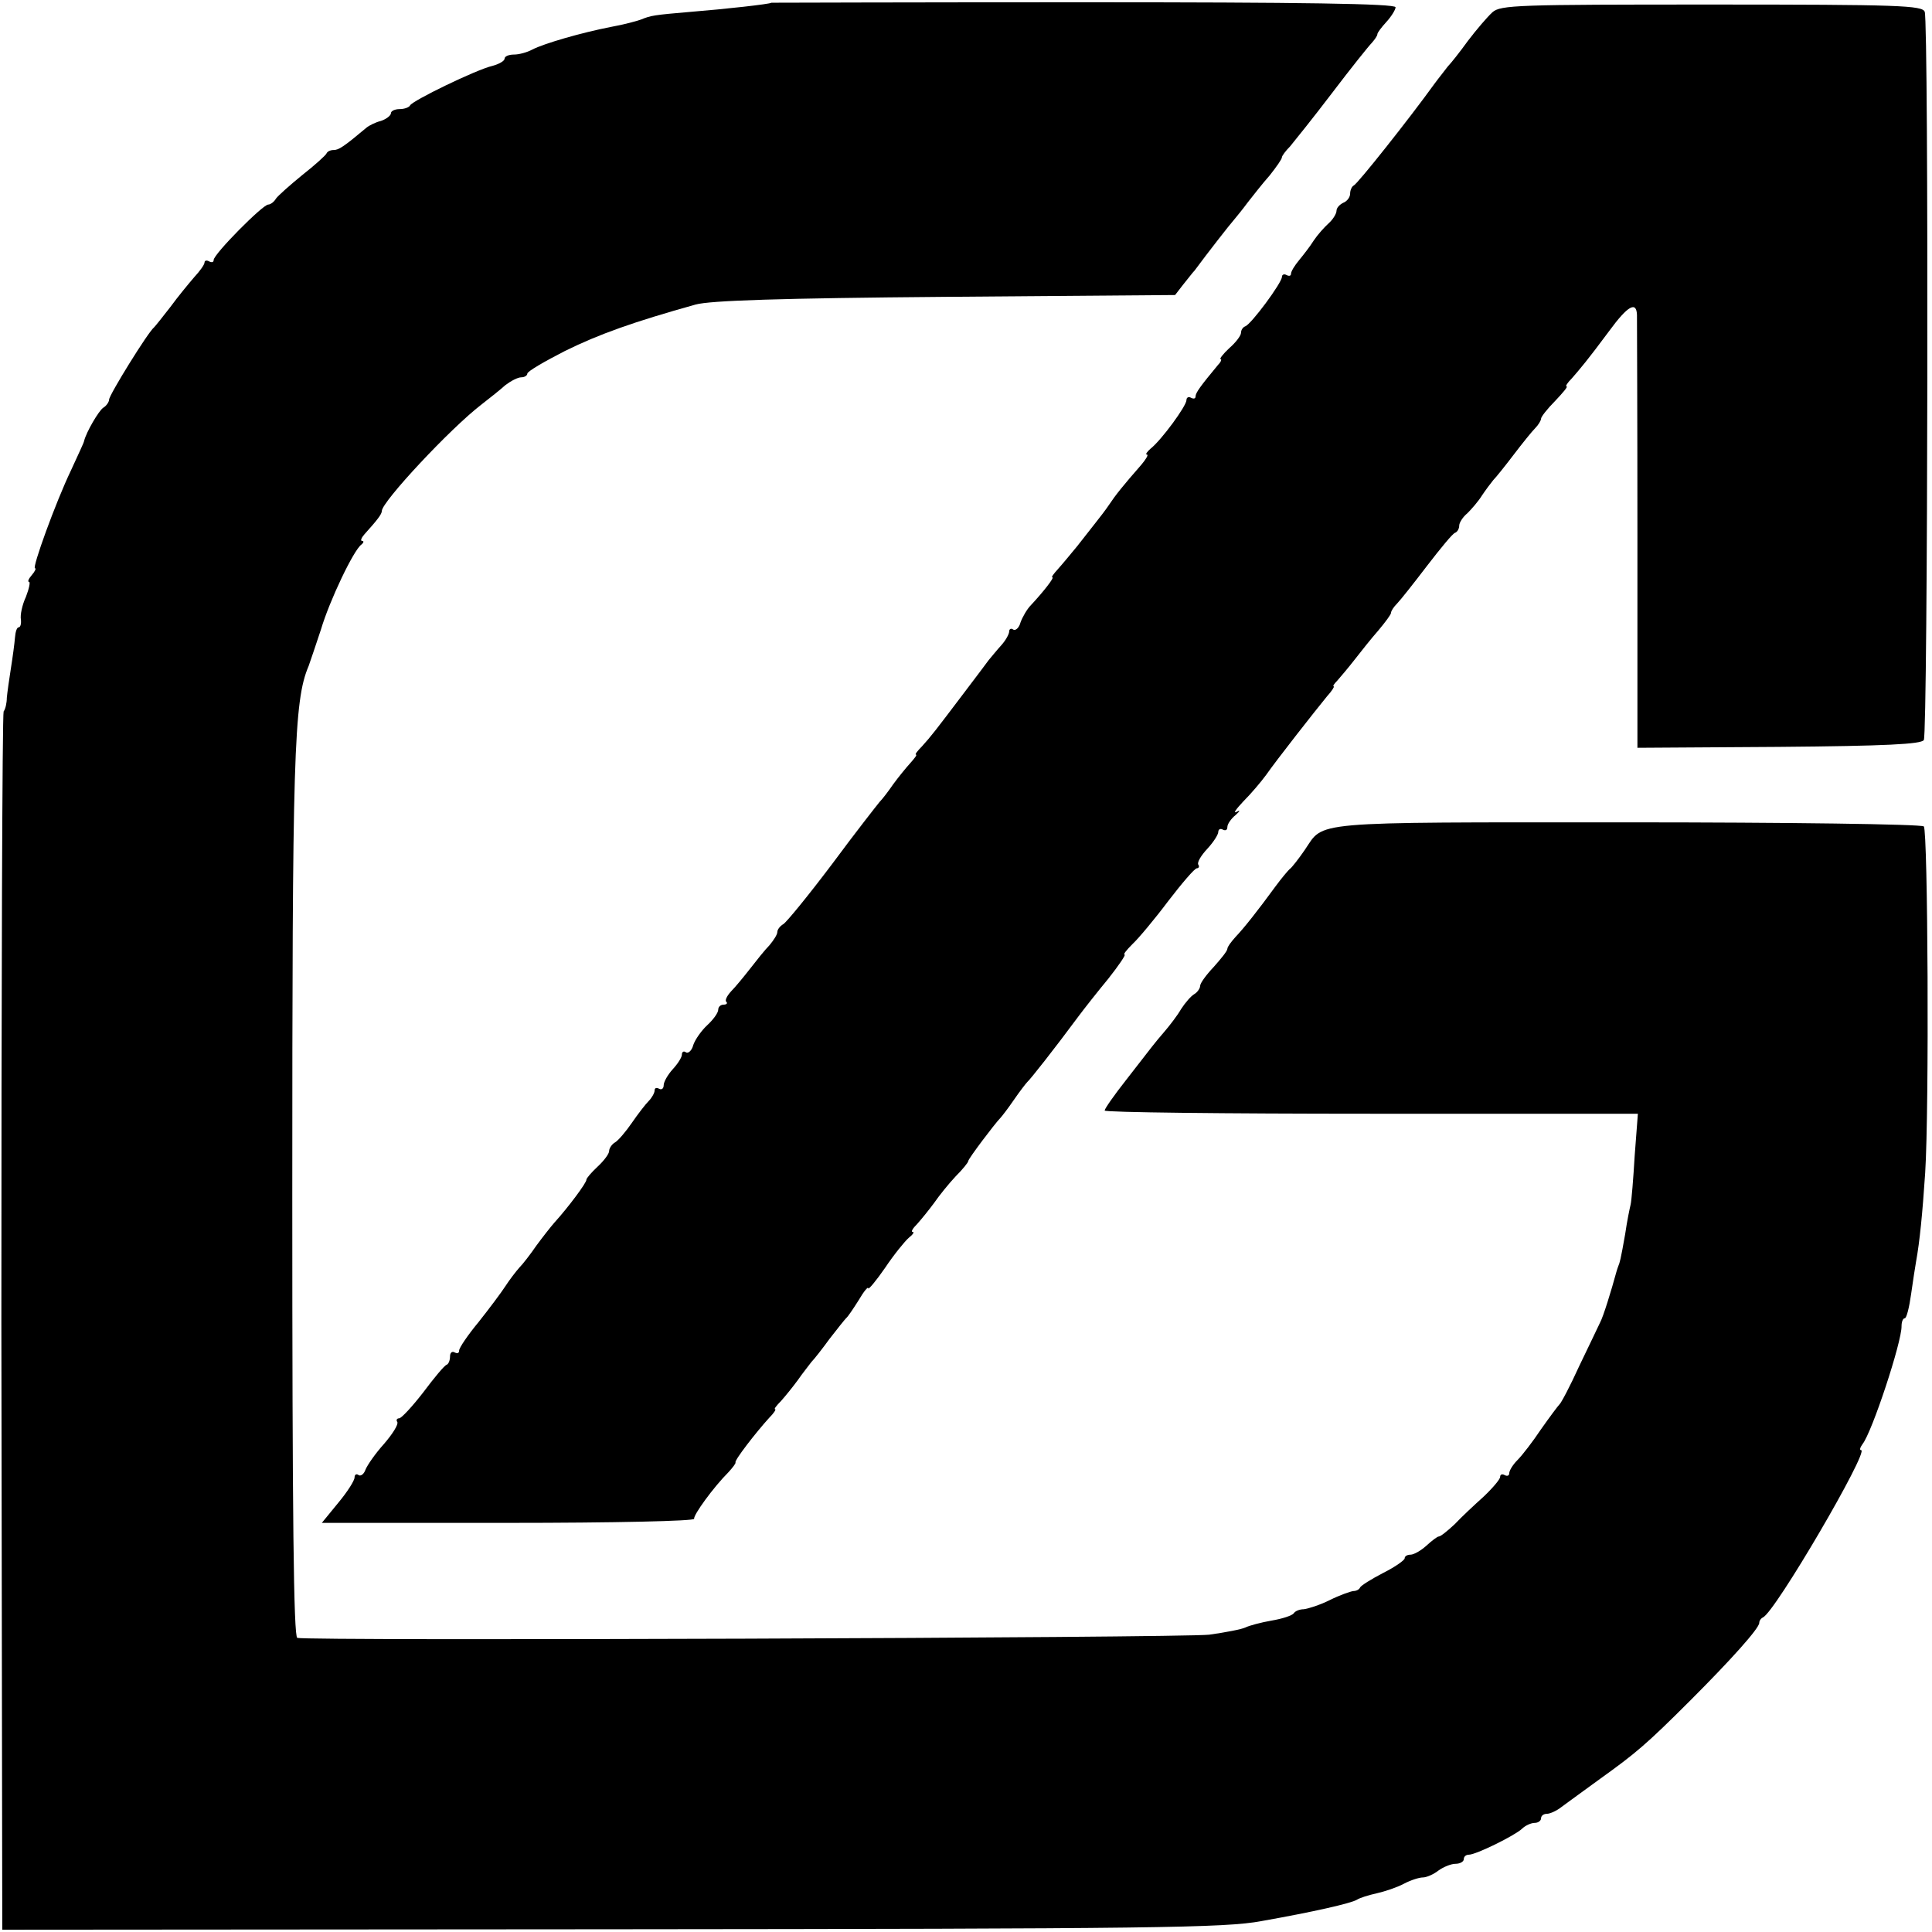
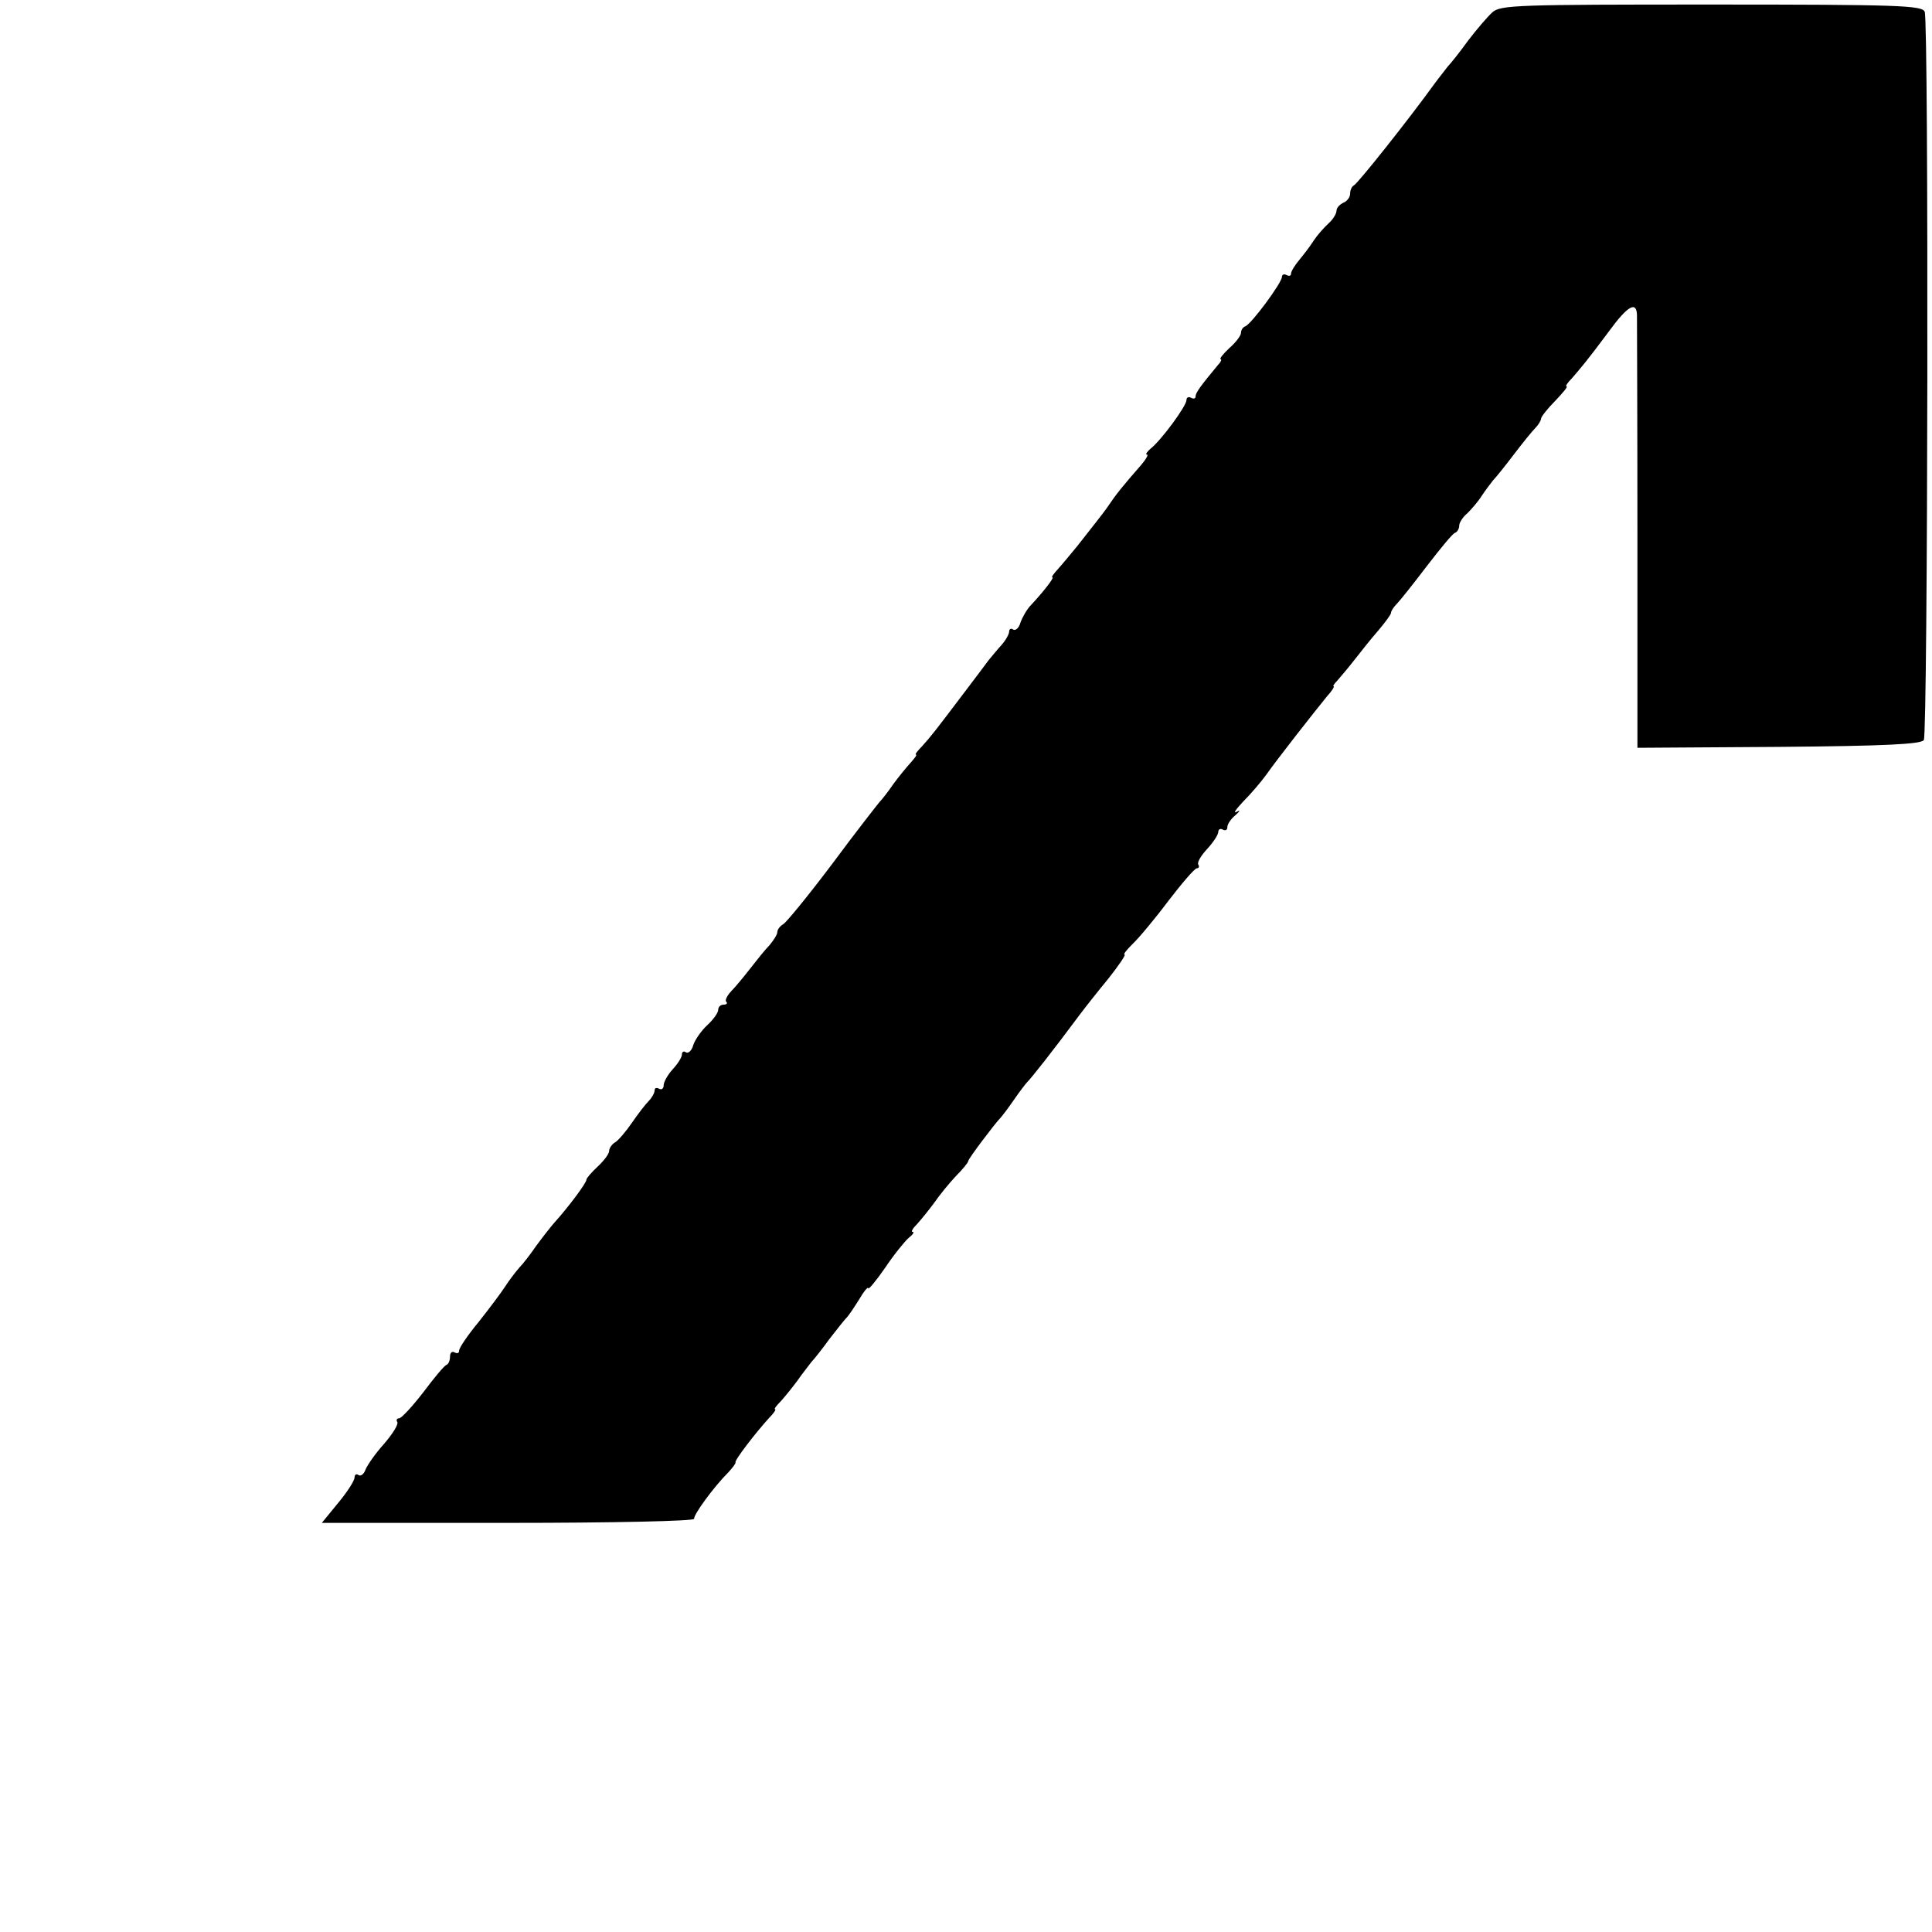
<svg xmlns="http://www.w3.org/2000/svg" version="1.0" width="425pt" height="425pt" viewBox="0 0 425 425" preserveAspectRatio="xMidYMid meet">
  <g transform="translate(0,425) scale(0.1,-0.1)" fill="#000000" stroke="none">
-     <path d="M1697 4244 c-3 -3 -102 -14 -177 -20 -82 -7 -88 -8 -110 -17 -8 -3 -37 -11 -65 -16 -67 -13 -149 -37 -174 -50 -11 -6 -29 -11 -40 -11 -12 0 -21 -4 -21 -9 0 -5 -12 -12 -27 -16 -35 -8 -177 -77 -181 -87 -2 -4 -12 -8 -23 -8 -10 0 -19 -4 -19 -9 0 -5 -10 -13 -22 -17 -12 -3 -26 -10 -32 -15 -50 -42 -61 -49 -72 -49 -7 0 -14 -3 -16 -8 -2 -4 -25 -25 -53 -47 -27 -22 -54 -46 -58 -52 -4 -7 -12 -13 -17 -13 -12 0 -120 -109 -120 -122 0 -5 -4 -6 -10 -3 -5 3 -10 2 -10 -2 0 -5 -10 -19 -23 -33 -12 -14 -36 -43 -52 -65 -17 -22 -33 -42 -36 -45 -13 -10 -99 -149 -99 -159 0 -5 -6 -14 -13 -18 -10 -7 -37 -53 -42 -73 0 -3 -14 -32 -29 -65 -34 -71 -86 -215 -79 -215 3 0 0 -7 -7 -15 -7 -8 -10 -15 -6 -15 3 0 0 -15 -7 -33 -8 -17 -13 -40 -11 -50 1 -9 -1 -17 -5 -17 -4 0 -7 -10 -8 -22 -1 -13 -5 -43 -9 -68 -4 -25 -8 -54 -9 -65 0 -11 -3 -25 -7 -30 -3 -6 -5 -611 -5 -1345 l2 -1335 1340 1 c1194 1 1350 3 1430 18 113 20 197 39 210 47 6 4 25 10 43 14 18 4 45 13 60 21 15 8 34 14 42 14 8 0 24 7 34 15 11 8 28 15 38 15 10 0 18 5 18 10 0 6 5 10 11 10 16 0 101 42 117 57 7 7 20 13 28 13 8 0 14 5 14 10 0 6 6 10 13 10 7 0 22 7 32 15 11 8 49 36 85 62 78 56 101 75 199 173 88 88 151 158 151 170 0 5 4 10 8 12 26 10 235 368 216 368 -4 0 -2 6 3 13 21 26 87 226 86 260 0 9 3 17 7 17 4 0 10 24 14 53 4 28 9 61 11 72 8 44 14 105 20 195 9 141 6 753 -3 762 -5 5 -300 9 -656 9 -706 0 -662 3 -706 -61 -13 -19 -28 -38 -32 -41 -4 -3 -19 -21 -33 -40 -38 -52 -68 -90 -87 -110 -10 -11 -18 -22 -18 -26 0 -5 -14 -22 -30 -40 -17 -18 -30 -36 -30 -42 0 -5 -6 -14 -13 -18 -7 -4 -20 -19 -29 -33 -8 -14 -25 -36 -37 -50 -24 -28 -21 -25 -84 -106 -26 -33 -47 -63 -47 -67 0 -4 264 -7 586 -7 l587 0 -7 -92 c-3 -51 -7 -100 -9 -108 -2 -8 -8 -37 -12 -65 -10 -57 -12 -63 -15 -70 -1 -3 -3 -8 -4 -12 -12 -44 -29 -99 -36 -112 -4 -9 -25 -52 -46 -96 -20 -44 -40 -82 -44 -85 -3 -3 -21 -27 -40 -54 -18 -27 -41 -57 -52 -68 -10 -10 -18 -23 -18 -29 0 -5 -4 -7 -10 -4 -5 3 -10 2 -10 -4 0 -5 -16 -24 -36 -43 -20 -18 -49 -45 -64 -61 -16 -15 -31 -27 -35 -27 -3 0 -15 -9 -27 -20 -12 -11 -28 -20 -35 -20 -7 0 -13 -3 -13 -8 0 -4 -21 -19 -47 -32 -27 -14 -49 -28 -51 -32 -2 -5 -9 -8 -15 -8 -7 -1 -30 -9 -52 -20 -22 -11 -48 -19 -57 -20 -9 0 -19 -4 -22 -9 -4 -5 -25 -12 -49 -16 -23 -4 -49 -11 -57 -15 -8 -4 -44 -11 -80 -16 -63 -7 -1984 -14 -2006 -7 -8 3 -11 265 -11 971 0 968 3 1090 36 1167 4 11 16 47 27 80 19 64 72 175 89 187 5 4 6 8 2 8 -5 0 -2 7 5 15 28 31 38 44 38 51 0 20 150 181 219 234 18 14 42 33 53 43 12 9 27 17 35 17 7 0 13 4 13 8 0 5 38 27 83 50 75 37 151 64 287 102 32 9 188 14 550 17 l505 4 17 22 c10 12 21 27 26 32 28 38 78 102 87 112 5 6 19 23 30 38 11 14 32 41 48 59 15 19 27 36 27 40 0 3 8 14 18 24 9 11 51 63 92 117 41 54 81 104 88 111 6 7 12 15 12 19 0 3 9 15 20 27 11 12 20 27 20 32 0 8 -209 11 -686 11 -377 0 -686 -1 -687 -1z" />
    <path d="M3283 4223 c-11 -10 -35 -38 -54 -63 -18 -25 -38 -50 -44 -56 -5 -7 -19 -24 -30 -39 -54 -75 -169 -220 -177 -223 -4 -2 -8 -10 -8 -18 0 -8 -7 -17 -15 -20 -8 -4 -15 -11 -15 -18 0 -6 -8 -19 -17 -27 -10 -9 -25 -26 -33 -38 -8 -13 -23 -32 -32 -43 -10 -12 -18 -25 -18 -30 0 -5 -4 -6 -10 -3 -5 3 -10 1 -10 -4 0 -13 -68 -105 -81 -109 -5 -2 -9 -8 -9 -14 0 -6 -11 -21 -26 -34 -14 -13 -22 -24 -19 -24 3 0 1 -6 -5 -12 -39 -47 -50 -62 -50 -70 0 -5 -4 -6 -10 -3 -5 3 -10 1 -10 -5 0 -13 -55 -88 -79 -107 -8 -7 -12 -13 -8 -13 4 0 -2 -10 -12 -22 -42 -48 -57 -67 -71 -88 -8 -12 -22 -30 -30 -40 -8 -10 -26 -33 -40 -51 -14 -17 -33 -40 -42 -50 -10 -11 -16 -19 -13 -19 5 0 -19 -31 -47 -61 -9 -9 -19 -27 -23 -38 -3 -12 -11 -19 -16 -16 -5 4 -9 1 -9 -4 0 -6 -8 -20 -17 -30 -10 -11 -22 -26 -28 -33 -5 -7 -30 -40 -55 -73 -62 -82 -72 -95 -92 -117 -10 -10 -16 -18 -13 -18 3 0 -3 -8 -12 -18 -10 -11 -27 -32 -38 -47 -11 -16 -24 -33 -30 -39 -5 -6 -53 -67 -104 -136 -52 -69 -101 -129 -108 -133 -7 -4 -13 -12 -13 -17 0 -6 -8 -18 -17 -29 -10 -10 -29 -34 -43 -52 -14 -18 -33 -41 -42 -50 -9 -10 -14 -20 -10 -23 3 -3 0 -6 -6 -6 -7 0 -12 -5 -12 -11 0 -7 -11 -22 -24 -34 -13 -12 -27 -32 -31 -44 -3 -12 -11 -19 -16 -16 -5 4 -9 1 -9 -5 0 -6 -9 -20 -20 -32 -11 -12 -20 -28 -20 -35 0 -8 -5 -11 -10 -8 -6 3 -10 2 -10 -4 0 -5 -6 -16 -13 -23 -7 -7 -24 -29 -37 -48 -13 -19 -30 -39 -37 -43 -7 -4 -13 -13 -13 -19 0 -6 -11 -21 -25 -34 -14 -13 -25 -26 -25 -29 1 -6 -40 -61 -70 -94 -8 -9 -26 -32 -40 -51 -13 -19 -30 -41 -38 -49 -7 -8 -21 -26 -30 -40 -9 -14 -36 -50 -59 -79 -24 -29 -43 -57 -43 -63 0 -6 -4 -7 -10 -4 -5 3 -10 0 -10 -9 0 -8 -3 -16 -7 -18 -5 -1 -28 -29 -52 -61 -24 -31 -48 -57 -53 -57 -5 0 -7 -4 -4 -8 3 -5 -10 -26 -29 -48 -19 -21 -37 -47 -41 -57 -3 -9 -10 -15 -15 -12 -5 4 -9 1 -9 -5 0 -7 -16 -32 -36 -56 l-36 -44 411 0 c231 0 410 4 408 9 -2 8 42 69 76 103 9 10 16 19 15 21 -3 4 44 65 74 98 10 10 16 19 13 19 -3 0 3 8 13 18 9 10 26 31 37 46 11 16 25 33 30 40 6 6 24 29 40 51 17 22 33 42 36 45 4 3 16 21 28 40 11 19 21 31 21 26 0 -4 17 16 37 45 20 30 44 59 52 66 9 7 13 13 9 13 -5 0 0 8 10 18 9 10 26 31 37 46 11 16 32 42 47 58 16 16 28 31 28 34 0 5 59 83 70 94 3 3 17 21 30 40 13 19 27 37 30 40 6 5 59 72 113 145 12 16 41 53 65 82 23 29 39 53 36 53 -4 0 4 10 17 23 13 12 49 55 79 95 30 39 58 72 63 72 4 0 6 4 3 8 -3 5 6 20 20 35 13 14 24 31 24 37 0 6 5 8 10 5 6 -3 10 -1 10 6 0 6 8 18 18 26 10 9 11 12 2 7 -8 -4 -1 6 15 23 17 17 39 43 50 58 23 33 107 140 134 173 11 12 17 22 15 22 -3 0 1 6 8 13 7 8 24 28 38 46 14 18 37 47 52 64 15 18 28 35 28 39 0 4 6 13 13 20 7 7 37 45 66 83 30 39 57 72 62 73 5 2 9 9 9 16 0 6 8 19 18 27 9 9 24 26 32 39 8 12 20 28 25 34 6 6 26 31 45 56 19 25 40 51 47 58 7 7 13 17 13 21 0 4 14 22 31 39 17 18 29 32 25 32 -3 0 2 8 12 18 19 22 33 38 82 104 41 56 60 66 61 35 0 -12 1 -231 1 -487 l0 -465 311 2 c237 2 313 6 319 15 9 15 11 1578 2 1602 -5 14 -56 16 -469 16 -427 0 -464 -1 -482 -17z" />
  </g>
</svg>